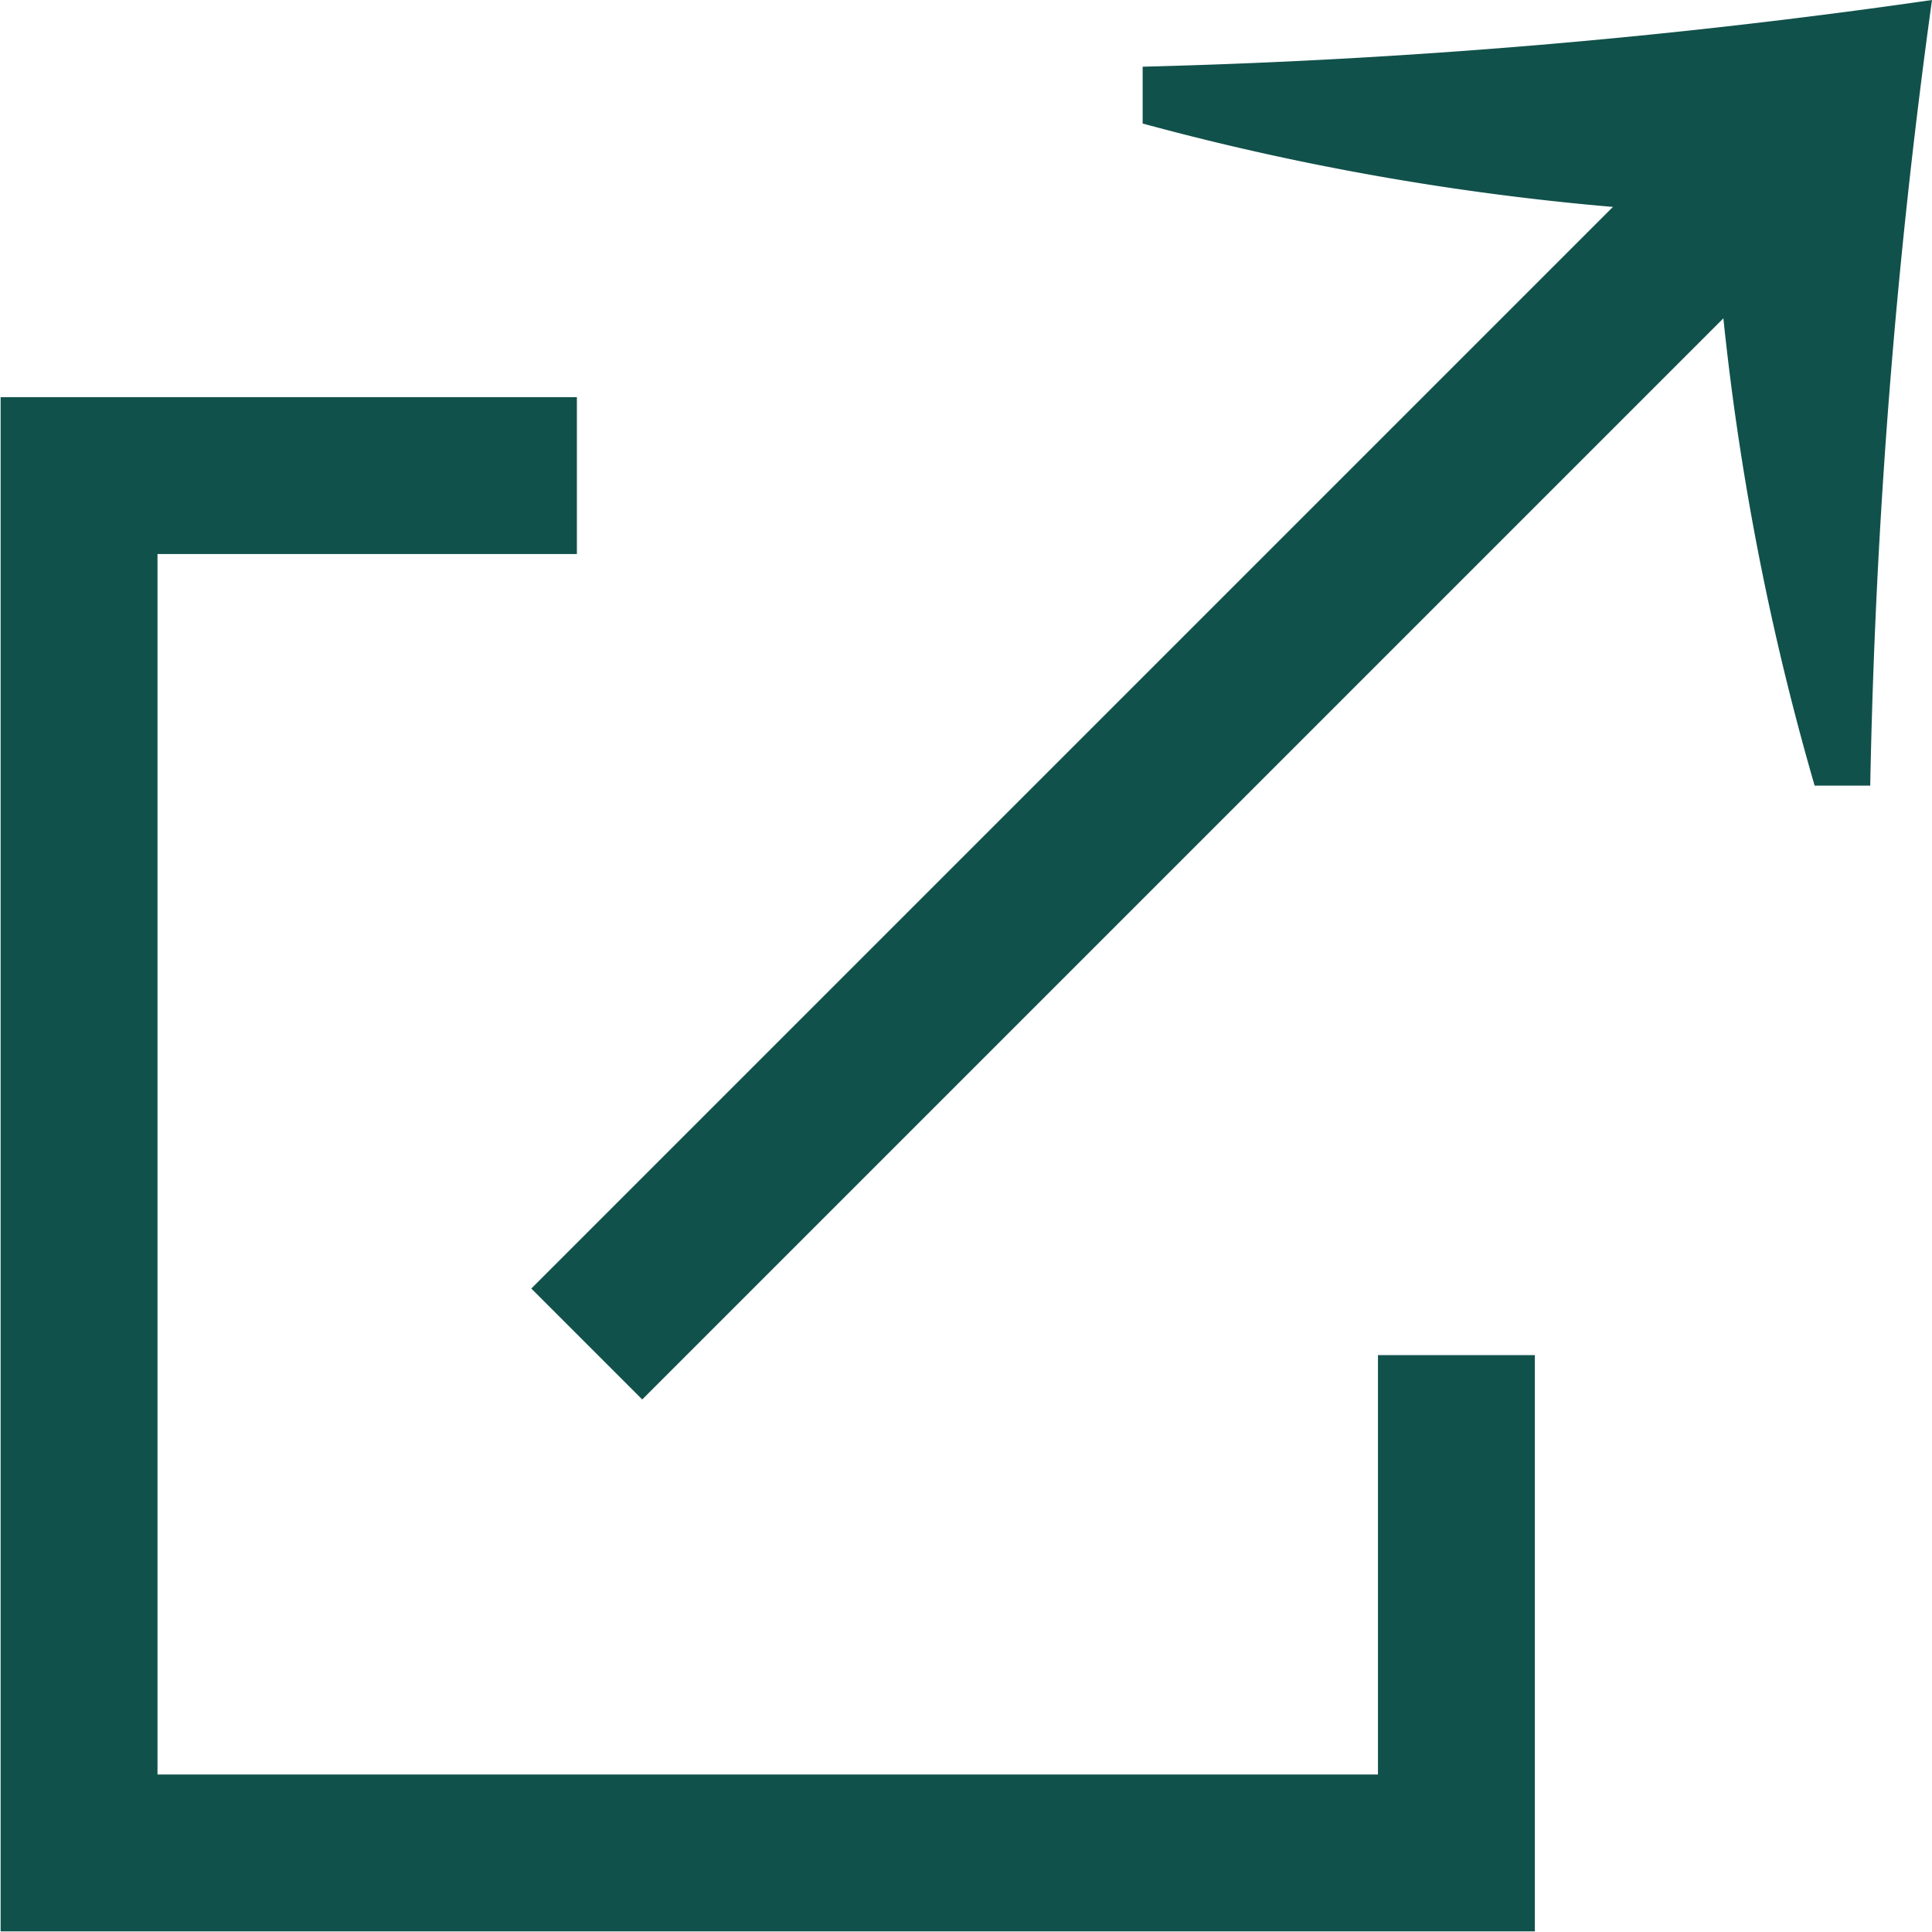
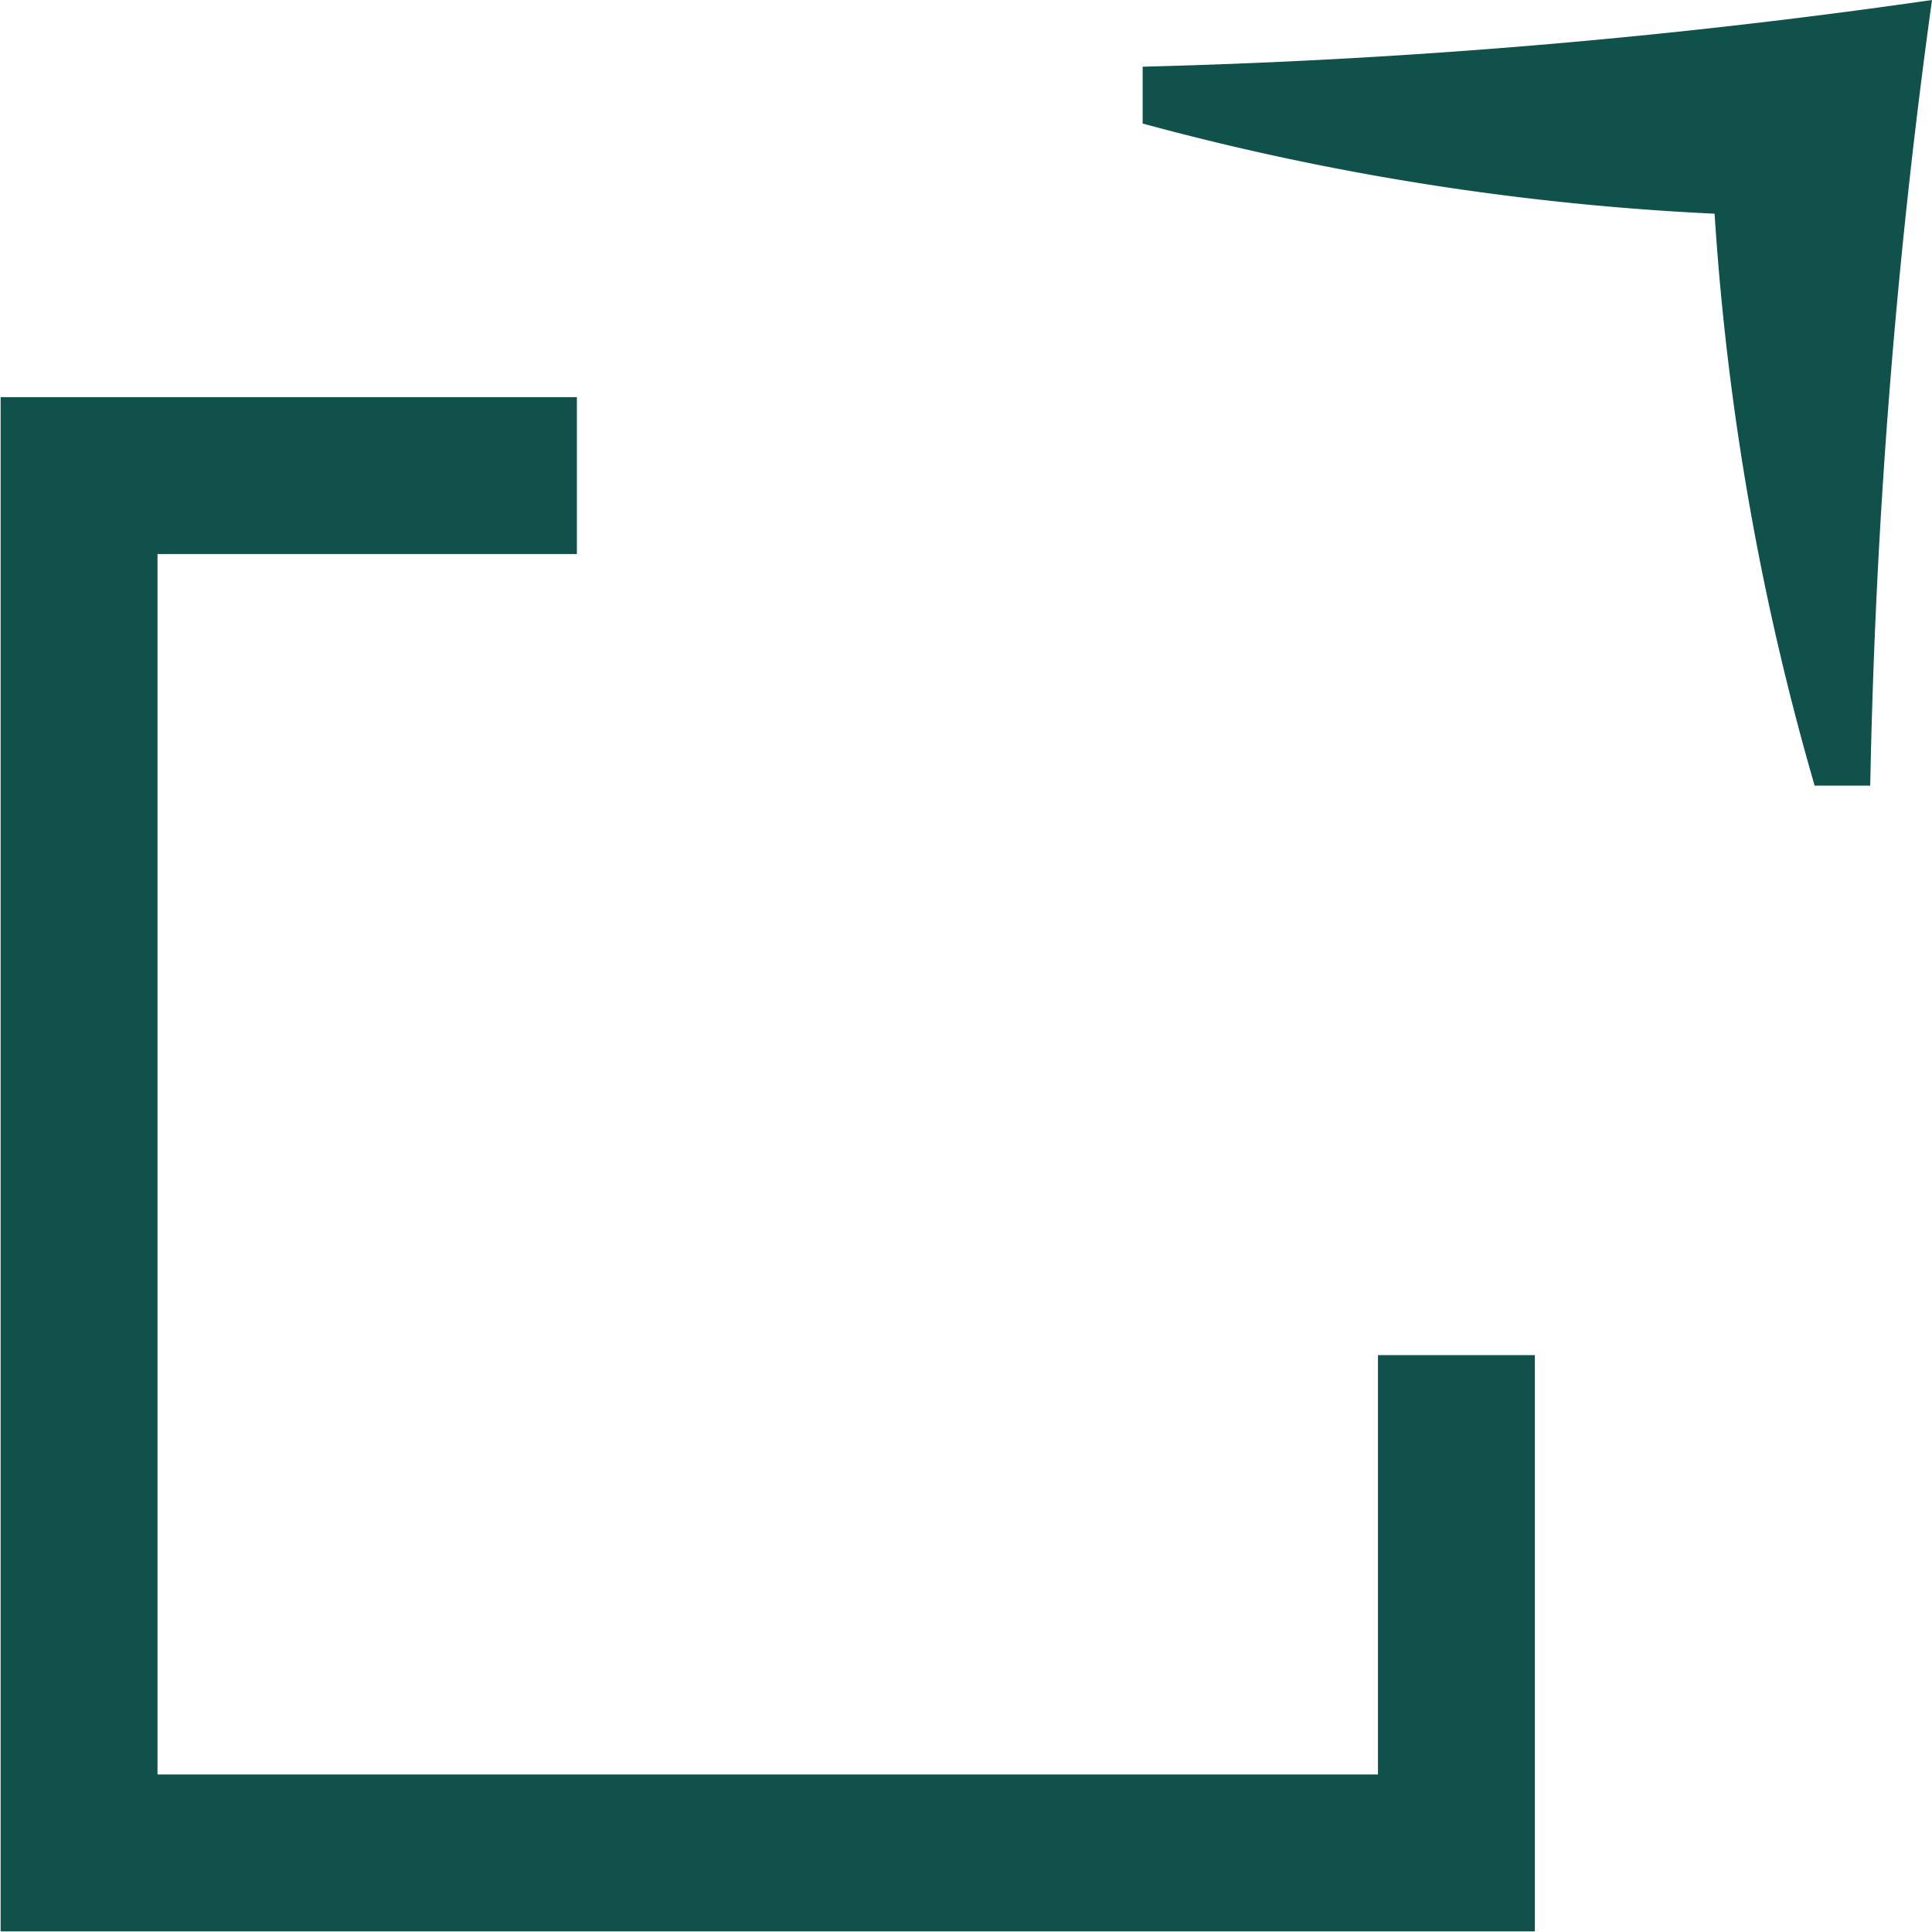
<svg xmlns="http://www.w3.org/2000/svg" width="15.64" height="15.64" viewBox="0 0 15.64 15.64">
  <defs>
    <style>.cls-1{fill:#11514b;}.cls-2{fill:none;stroke:#11514b;stroke-miterlimit:10;stroke-width:1.27px;}</style>
  </defs>
  <g id="レイヤー_2" data-name="レイヤー 2">
    <g id="レイヤー_2のコピー" data-name="レイヤー 2のコピー">
      <path class="cls-1" d="M15.64,0a53.71,53.71,0,0,0-.5,6.36l-.45,0a21.57,21.57,0,0,1-.81-4.63A21.57,21.57,0,0,1,9.25,1l0-.46A54.32,54.32,0,0,0,15.64,0Z" />
-       <line class="cls-2" x1="14.38" y1="1.25" x2="4.75" y2="10.88" />
      <polyline class="cls-2" points="11.79 10.97 11.79 15 0.64 15 0.64 3.85 4.67 3.85" />
    </g>
  </g>
</svg>